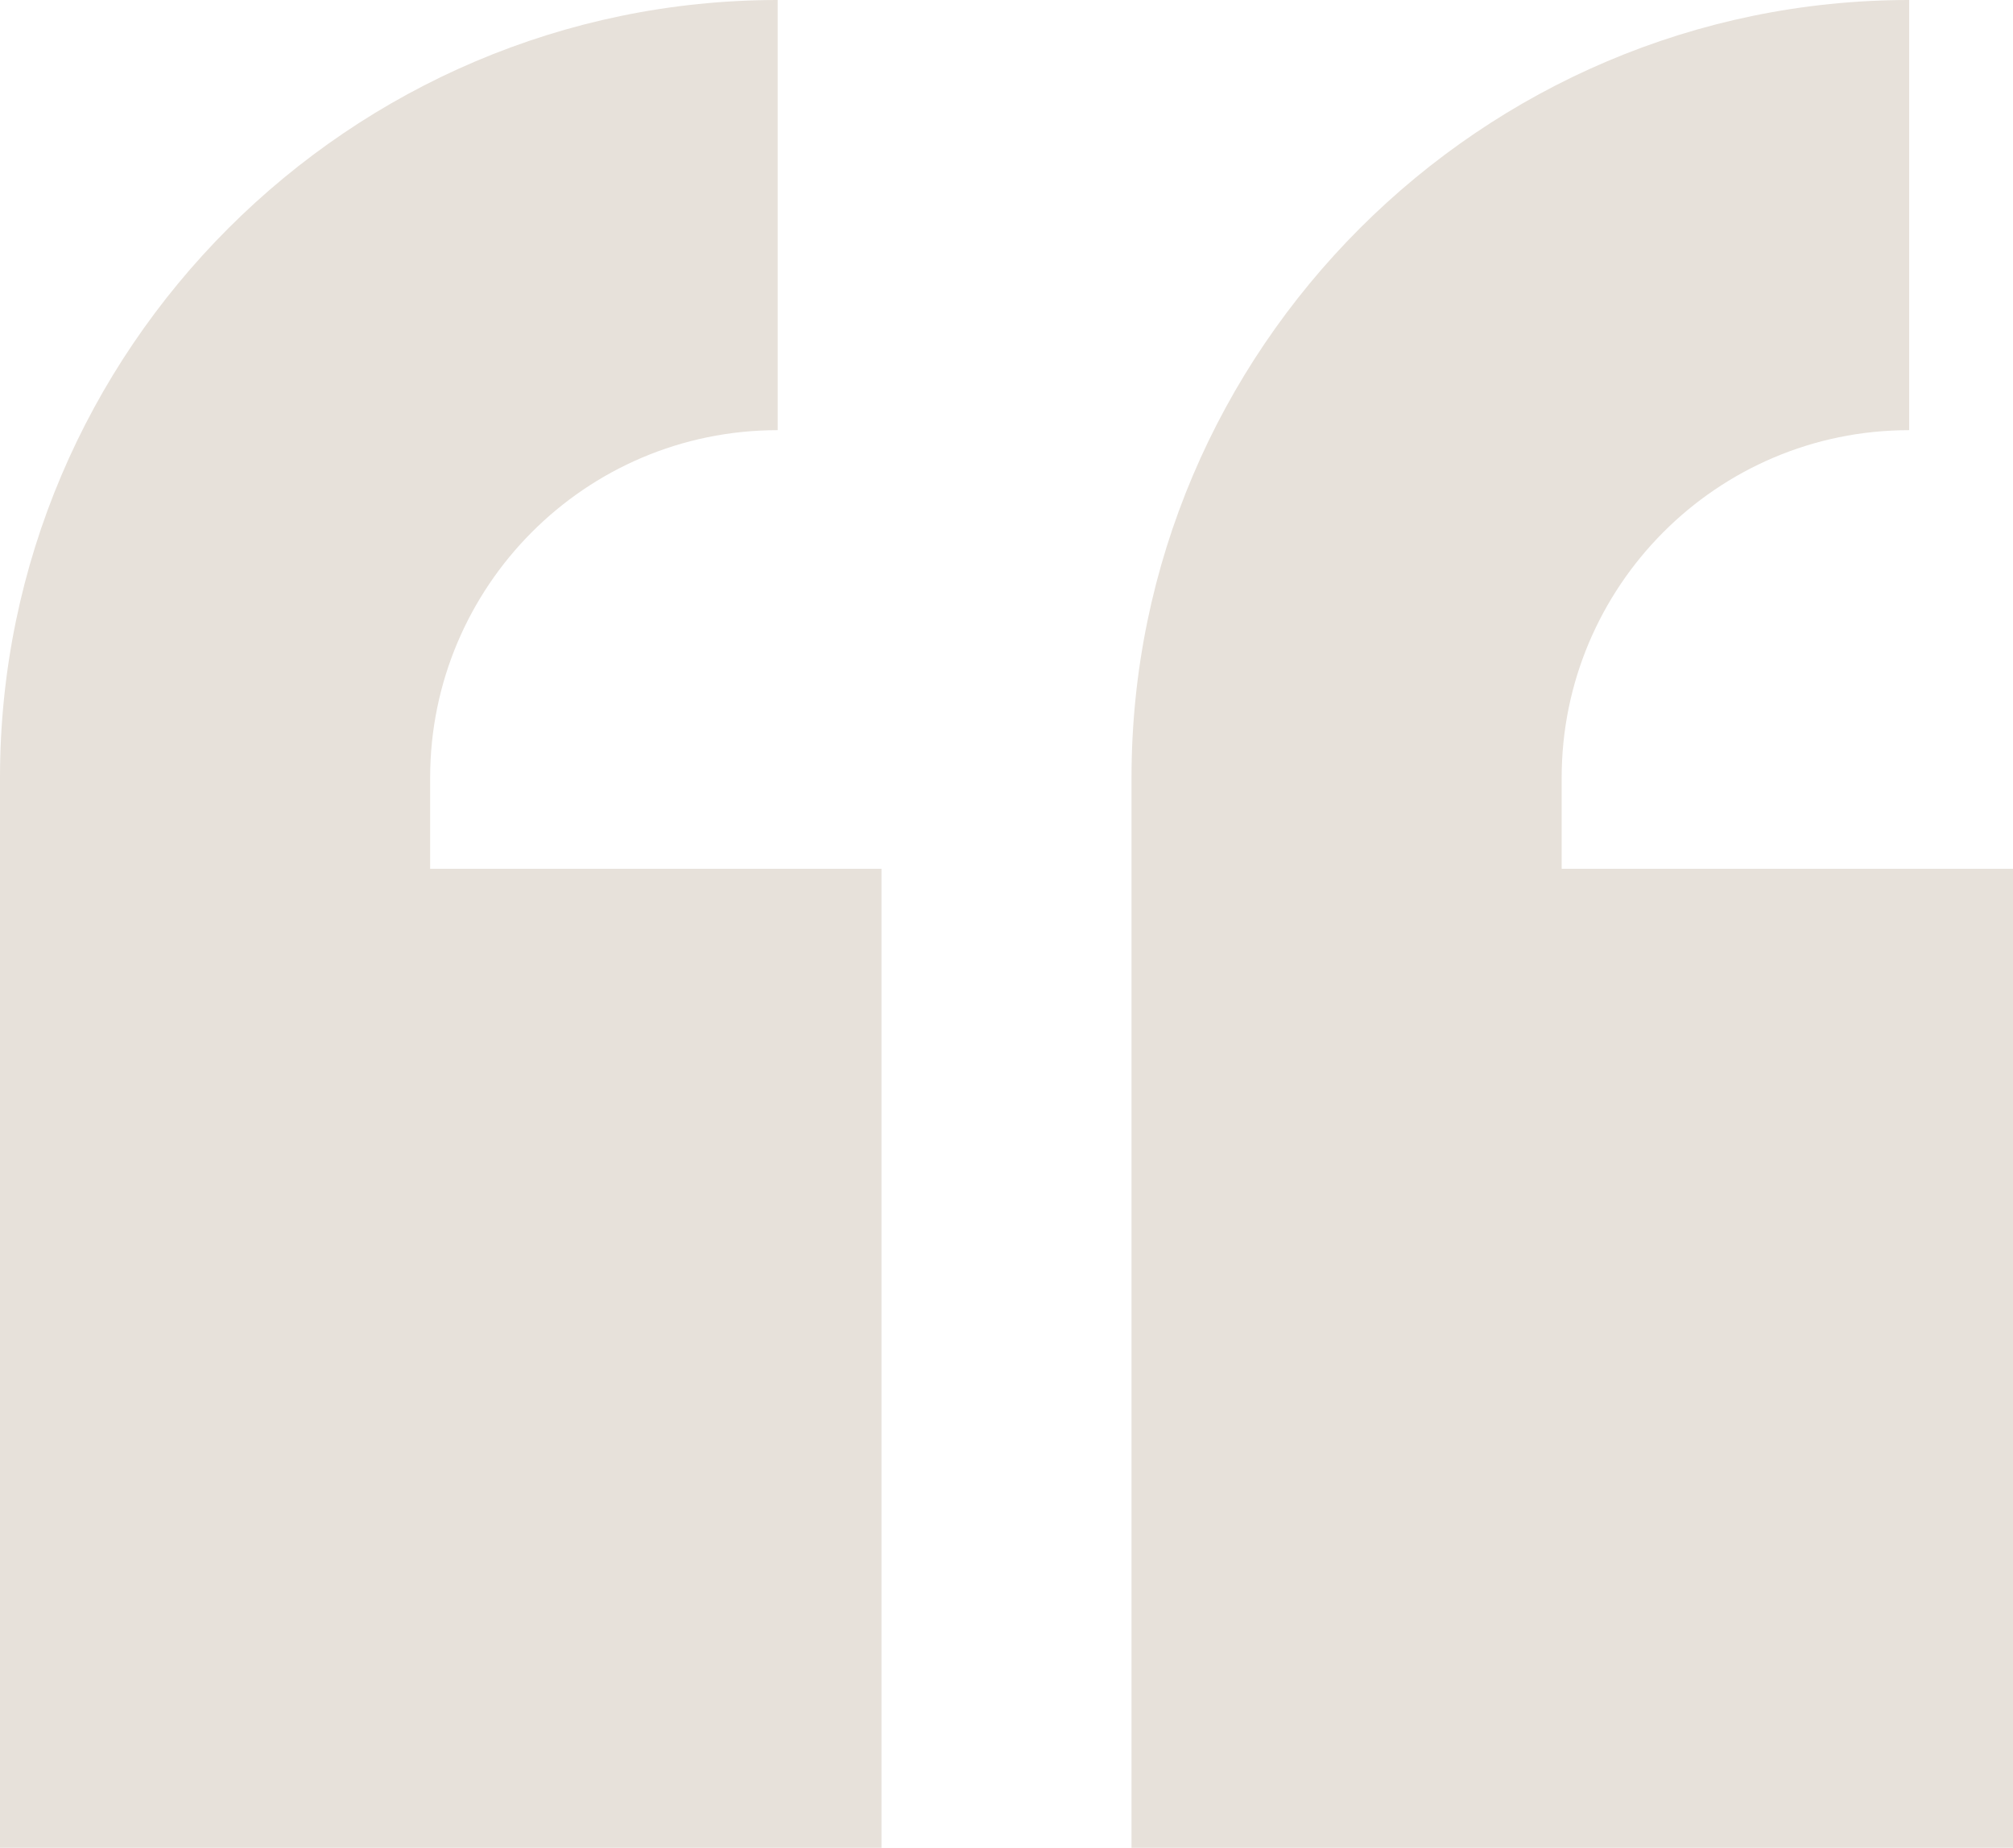
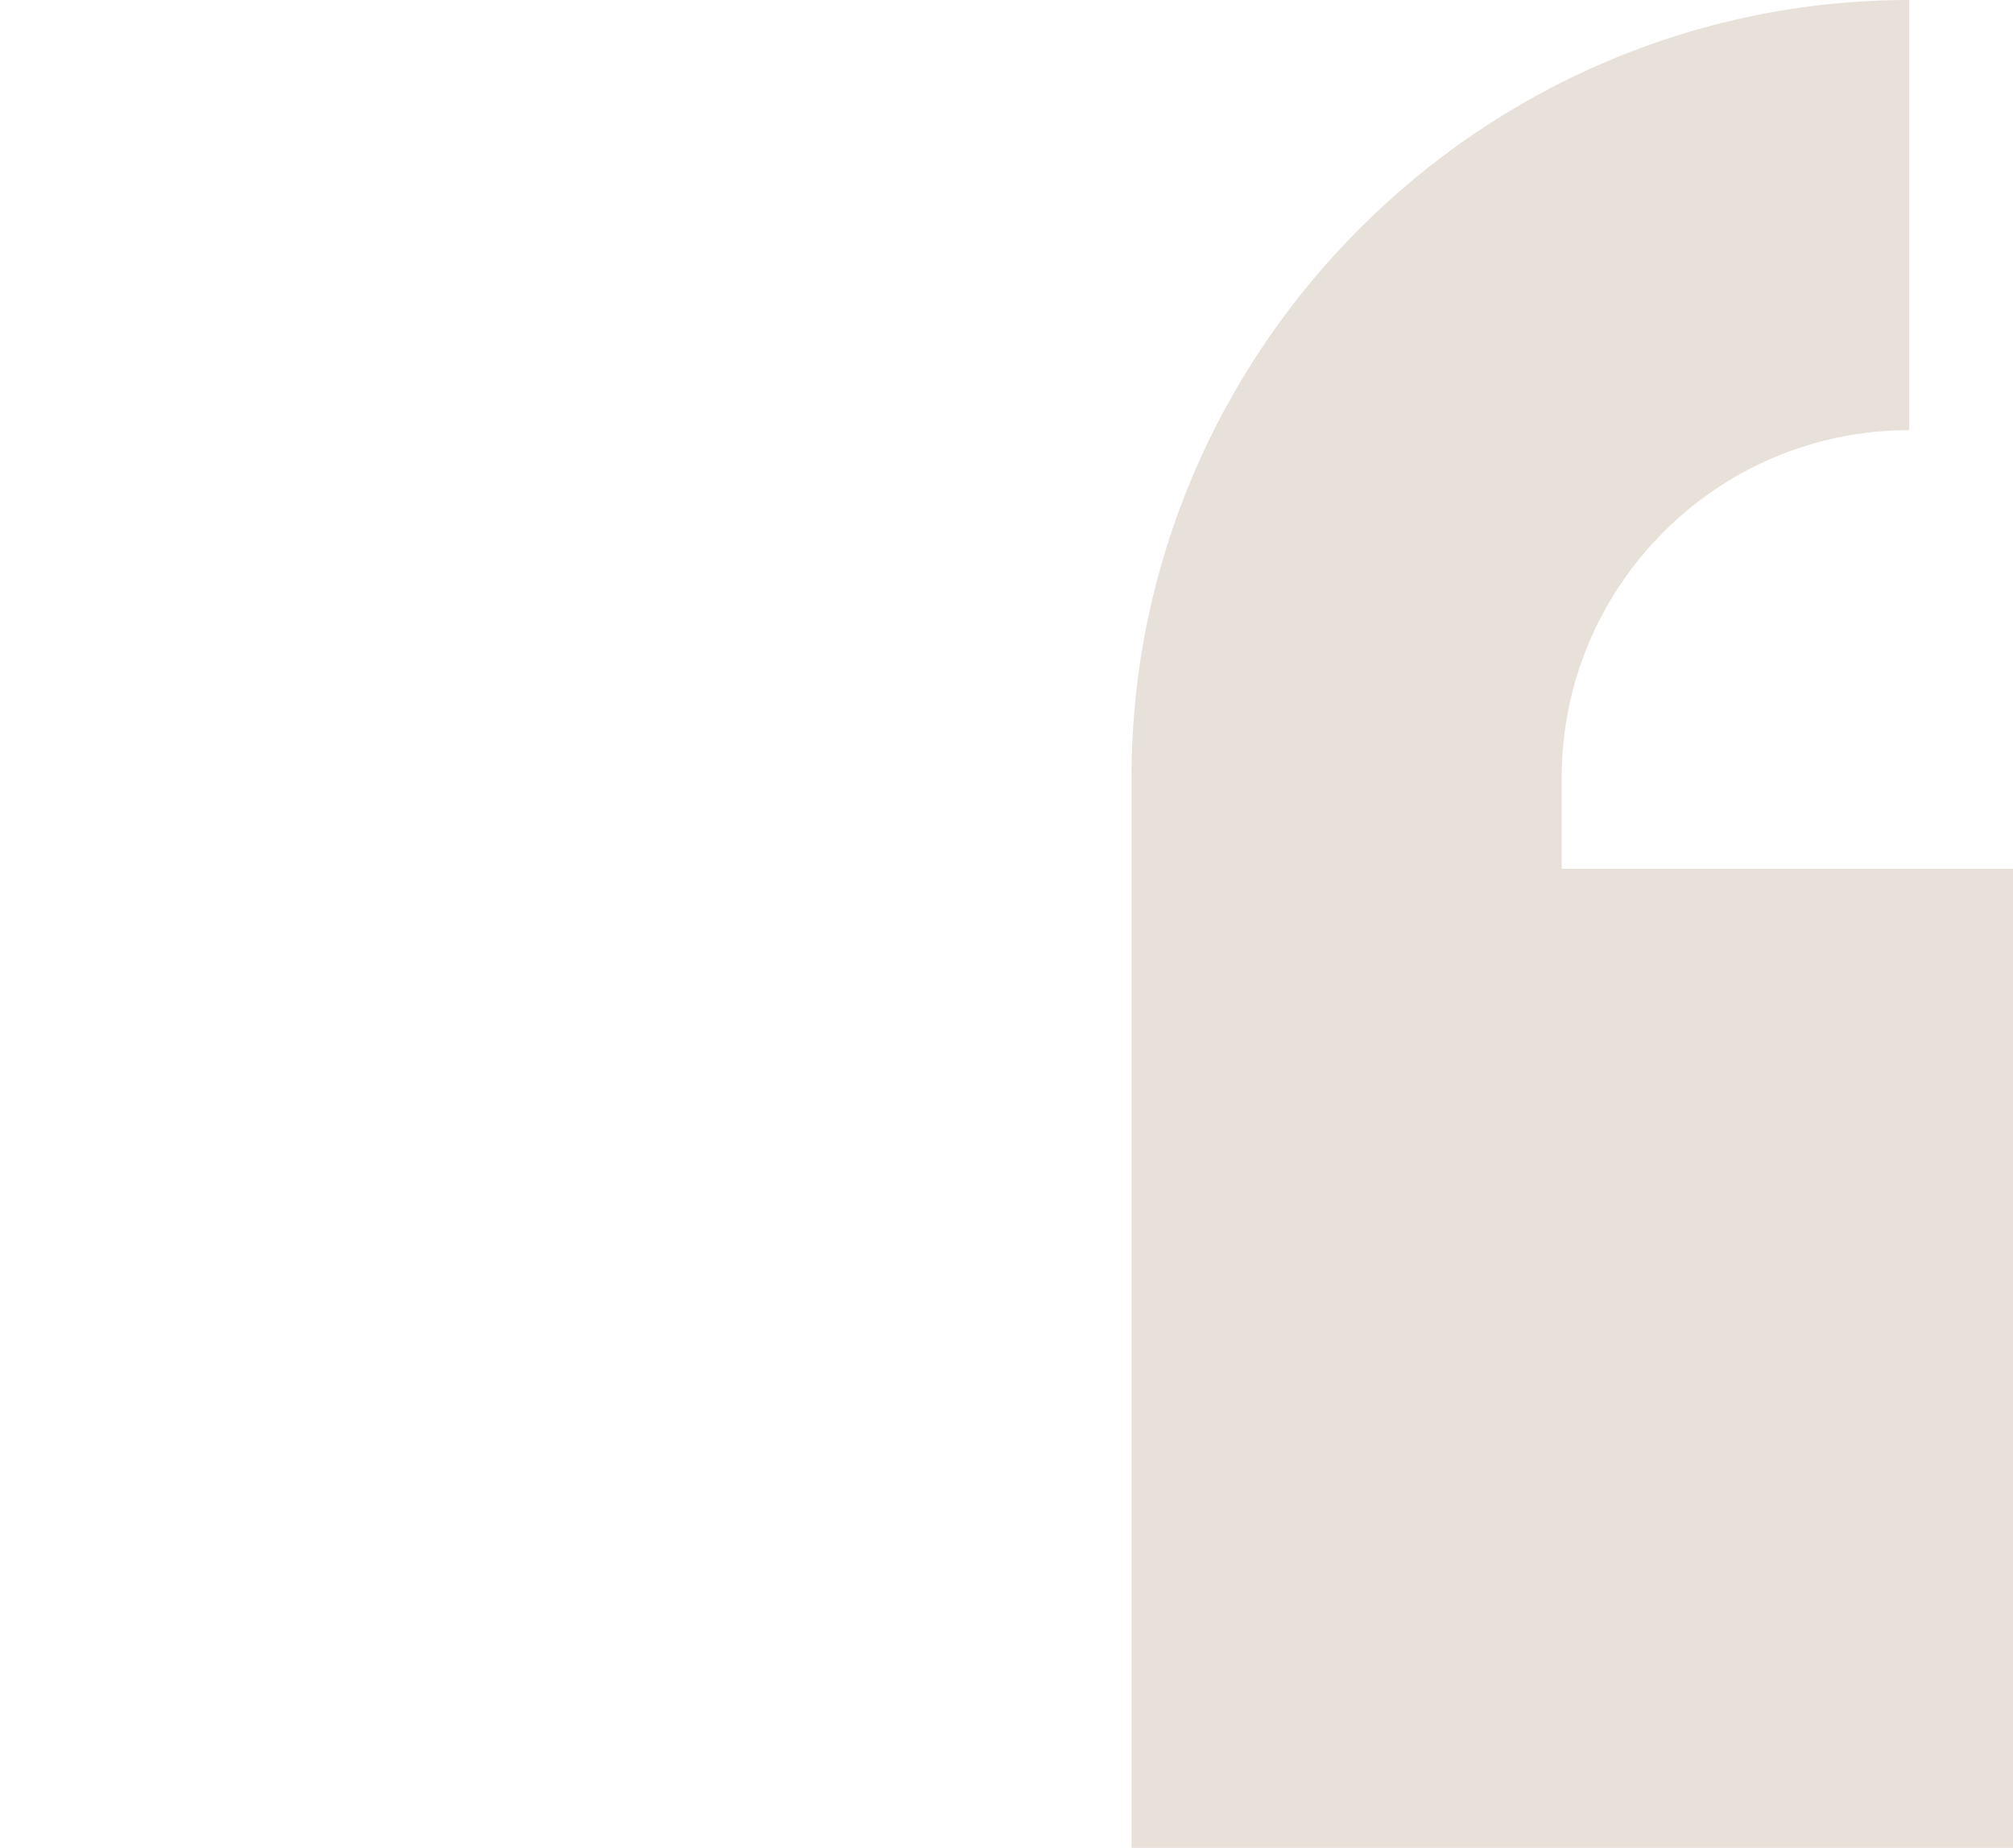
<svg xmlns="http://www.w3.org/2000/svg" version="1.1" id="Layer_1" x="0px" y="0px" viewBox="0 0 95 87.2" style="enable-background:new 0 0 95 87.2;" xml:space="preserve">
  <style type="text/css">
	.st0{fill:#E7E1DA;}
</style>
  <g id="Layer_2_1_">
</g>
  <g id="Layer_1_1_">
    <g>
      <path class="st0" d="M95,41H73.7v-4.3c0-9,7.3-16.4,16.4-16.4V0C69.9,0,53.4,16.5,53.4,36.7v50.5H95V41z" />
-       <path class="st0" d="M41.6,87.2V41H20.3v-4.3c0-9,7.3-16.4,16.4-16.4V0C16.5,0,0,16.5,0,36.7v50.5H41.6z" />
    </g>
  </g>
</svg>